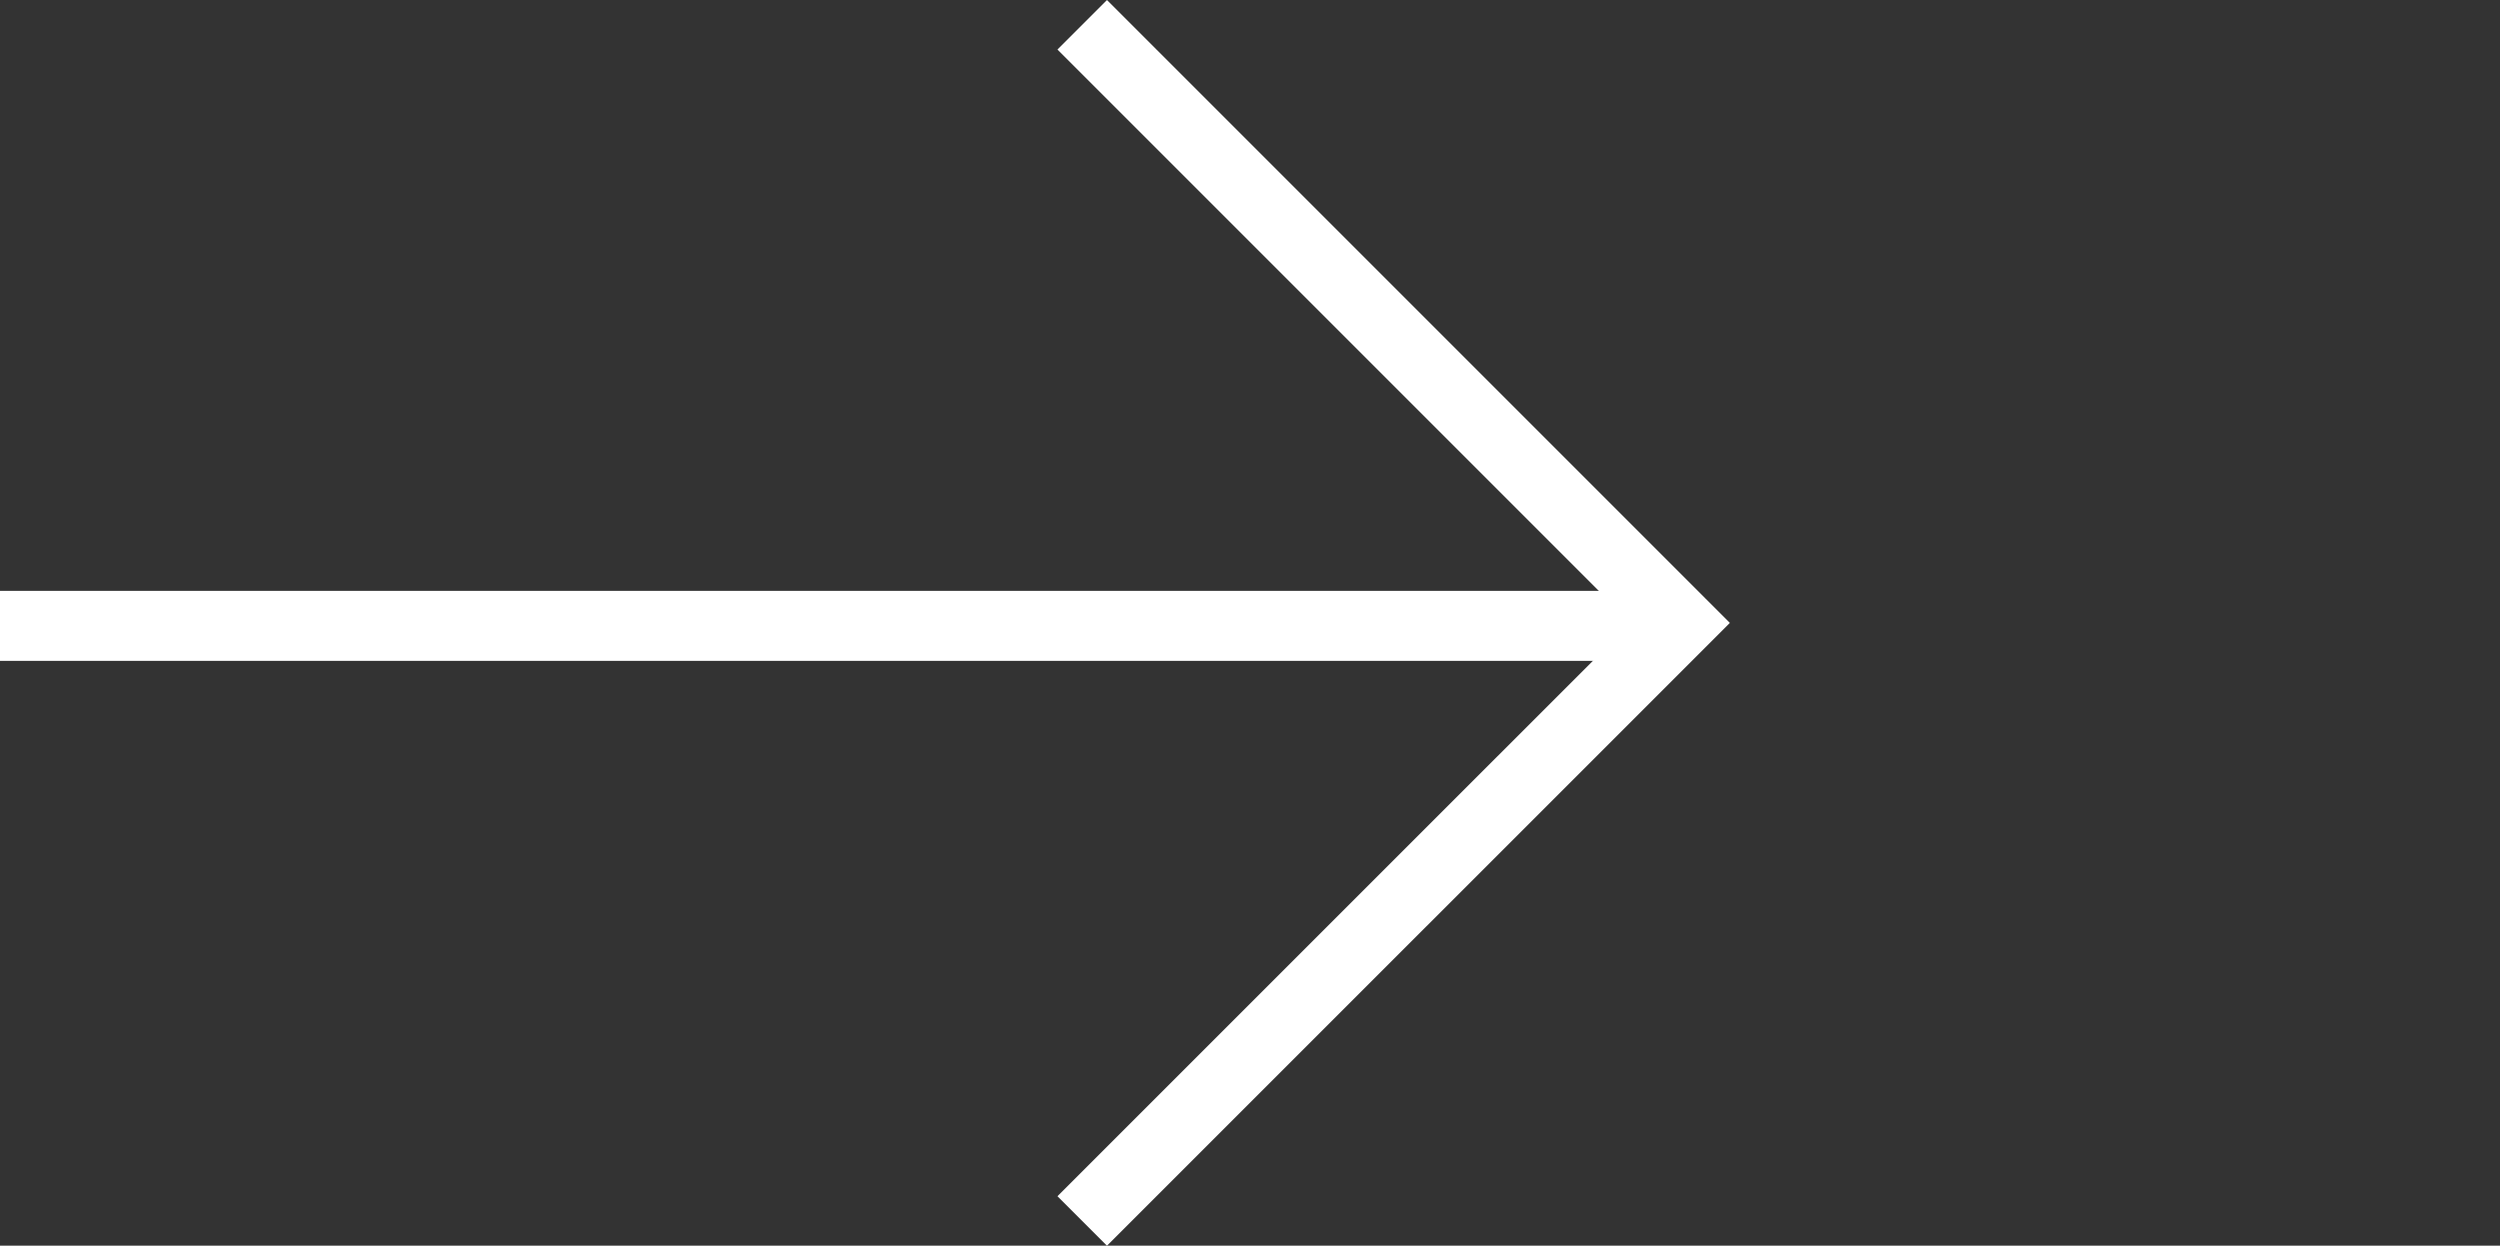
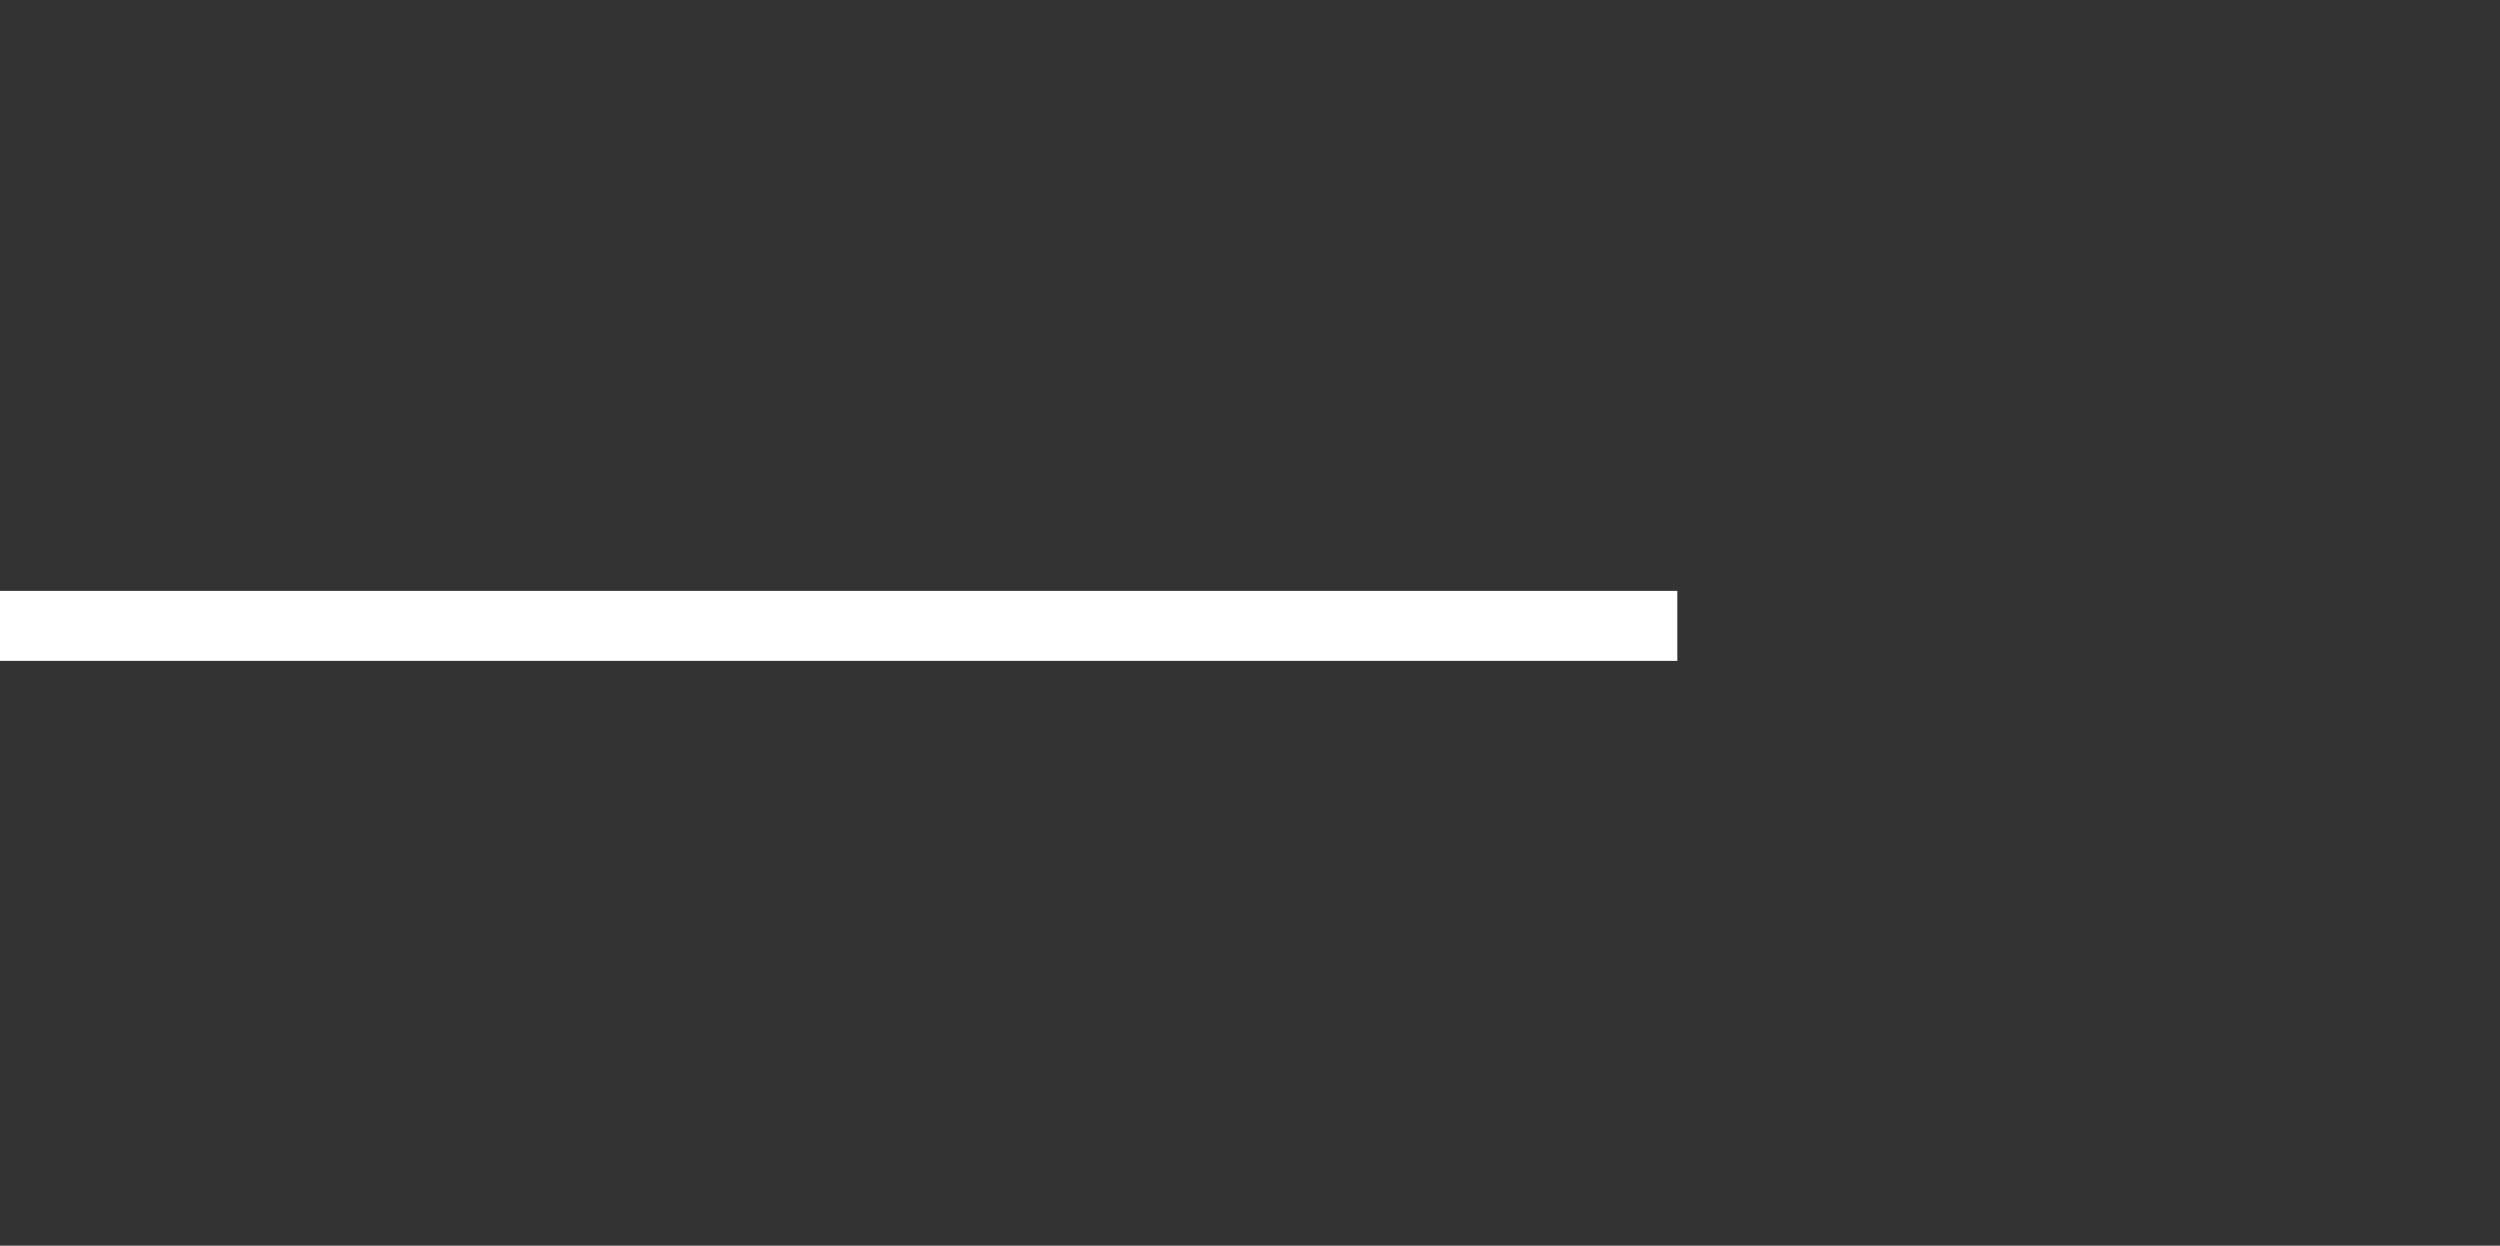
<svg xmlns="http://www.w3.org/2000/svg" width="35.707" height="17.792" viewBox="0 0 35.707 17.792">
  <rect x="0" y="0" width="35.707" height="17.792" fill="#333333" stroke="none" />
  <g id="SETA_B" data-name="SETA B" transform="translate(472.457 561.439) rotate(180)">
    <line id="a-line" data-name="a-line" x2="23.957" transform="translate(448.5 552.5)" fill="none" stroke="#fff" stroke-width="1" />
-     <path id="a-path" data-name="a-path" d="M18981,543l-8.543,8.542,8.543,8.543" transform="translate(-18524 1)" fill="none" stroke="#fff" stroke-width="1" />
  </g>
</svg>